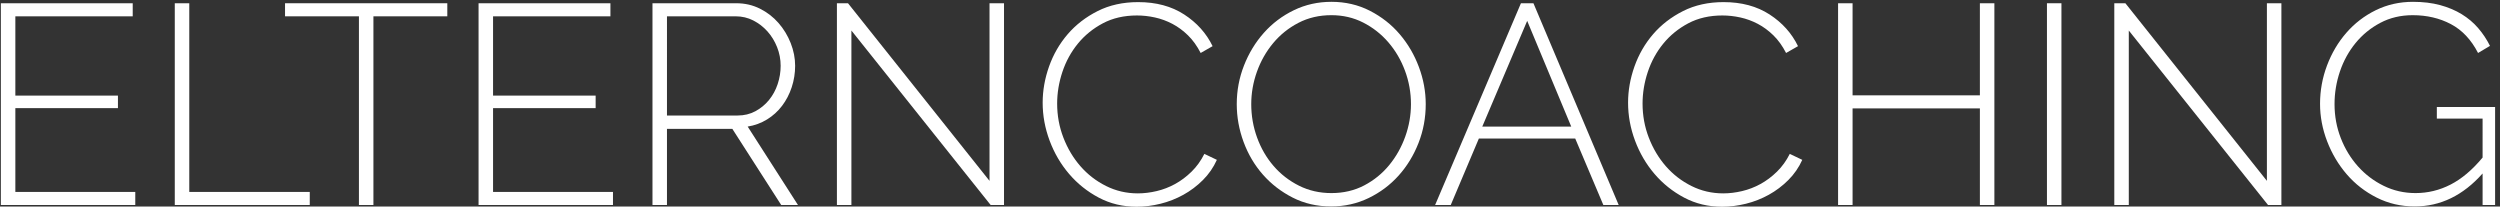
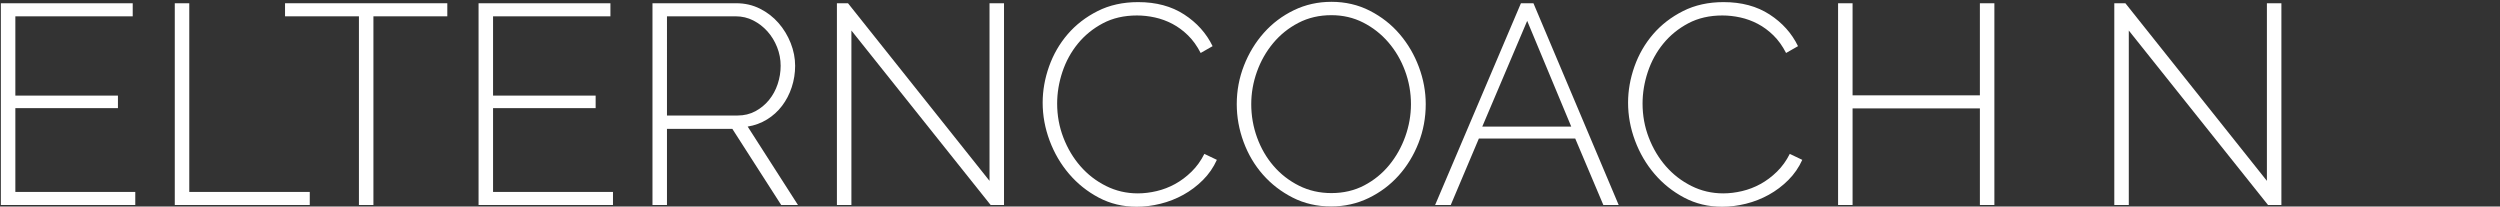
<svg xmlns="http://www.w3.org/2000/svg" version="1.0" id="Ebene_1" x="0px" y="0px" width="1260px" height="104.1px" viewBox="0 0 1260 104.1" enable-background="new 0 0 1260 104.1" xml:space="preserve">
  <rect x="0" y="0" width="1260" height="104.1" fill="#333333" stroke="none" />
  <g>
    <path fill="#FFFFFF" d="M68.18,96.739v6.589H0.433V1.637h66.458v6.588H7.737v39.96h51.706v6.302H7.737v42.252H68.18z" />
    <path fill="#FFFFFF" d="M88.089,103.328V1.637h7.304v95.103h60.729v6.589H88.089z" />
    <path fill="#FFFFFF" d="M225.443,8.225h-37.239v95.103H180.9V8.225H143.66V1.637h81.783V8.225z" />
    <path fill="#FFFFFF" d="M308.943,96.739v6.589h-67.747V1.637h66.458v6.588h-59.153v39.96h51.706v6.302h-51.706v42.252H308.943z" />
    <path fill="#FFFFFF" d="M328.851,103.328V1.637h42.252c4.297,0,8.258,0.909,11.888,2.721c3.628,1.815,6.754,4.225,9.382,7.233   c2.625,3.008,4.677,6.398,6.158,10.169c1.479,3.773,2.221,7.568,2.221,11.386c0,3.724-0.573,7.33-1.719,10.814   c-1.146,3.487-2.771,6.613-4.87,9.381c-2.102,2.771-4.633,5.062-7.591,6.875c-2.961,1.814-6.208,3.008-9.739,3.58l25.351,39.531   h-8.45l-24.635-38.385h-32.943v38.385H328.851z M336.155,58.212h35.664c3.245,0,6.206-0.717,8.881-2.148   c2.672-1.433,4.963-3.317,6.874-5.658c1.909-2.339,3.366-5.013,4.369-8.021c1.002-3.008,1.504-6.087,1.504-9.238   c0-3.245-0.598-6.374-1.791-9.381c-1.194-3.008-2.817-5.657-4.869-7.949c-2.055-2.292-4.44-4.129-7.161-5.514   c-2.722-1.383-5.658-2.077-8.809-2.077h-34.662V58.212z" />
    <path fill="#FFFFFF" d="M429.109,15.387v87.941h-7.305V1.637h5.586l71.327,89.517V1.637h7.305v101.691h-6.731L429.109,15.387z" />
    <path fill="#FFFFFF" d="M525.5,51.767c0-6.11,1.074-12.197,3.223-18.262c2.148-6.062,5.275-11.48,9.382-16.256   c4.104-4.773,9.142-8.666,15.11-11.673c5.966-3.008,12.77-4.511,20.41-4.511c9.07,0,16.805,2.077,23.202,6.23   c6.396,4.154,11.172,9.478,14.323,15.97l-6.016,3.438c-1.815-3.532-3.938-6.493-6.374-8.88c-2.435-2.386-5.062-4.319-7.877-5.801   c-2.817-1.479-5.754-2.553-8.809-3.223c-3.057-0.667-6.064-1.002-9.023-1.002c-6.494,0-12.224,1.313-17.188,3.939   c-4.966,2.627-9.166,6.04-12.604,10.241c-3.438,4.203-6.04,8.952-7.807,14.251c-1.768,5.299-2.649,10.624-2.649,15.97   c0,6.016,1.05,11.744,3.151,17.187c2.099,5.443,4.964,10.241,8.594,14.395c3.627,4.154,7.924,7.473,12.891,9.954   c4.963,2.484,10.312,3.725,16.041,3.725c3.055,0,6.206-0.381,9.453-1.146c3.245-0.763,6.349-1.955,9.31-3.58   c2.959-1.623,5.729-3.699,8.308-6.23c2.578-2.529,4.727-5.515,6.445-8.952l6.302,3.008c-1.719,3.82-4.06,7.211-7.019,10.169   c-2.961,2.961-6.255,5.443-9.883,7.448c-3.63,2.005-7.472,3.509-11.529,4.512c-4.06,1.003-8.046,1.504-11.96,1.504   c-6.971,0-13.345-1.526-19.12-4.583c-5.778-3.055-10.768-7.041-14.968-11.96c-4.203-4.917-7.473-10.502-9.811-16.758   C526.668,64.635,525.5,58.261,525.5,51.767z" />
    <path fill="#FFFFFF" d="M670.876,104.044c-7.067,0-13.513-1.479-19.336-4.439c-5.825-2.959-10.838-6.826-15.039-11.602   c-4.202-4.773-7.447-10.264-9.739-16.472c-2.291-6.205-3.438-12.555-3.438-19.049c0-6.779,1.218-13.271,3.652-19.479   c2.436-6.206,5.776-11.695,10.026-16.471c4.247-4.773,9.285-8.569,15.11-11.387c5.823-2.815,12.125-4.225,18.906-4.225   c7.064,0,13.534,1.504,19.407,4.512c5.872,3.008,10.885,6.947,15.039,11.816c4.153,4.87,7.376,10.384,9.667,16.542   c2.292,6.159,3.438,12.389,3.438,18.691c0,6.875-1.217,13.416-3.652,19.622c-2.435,6.208-5.778,11.673-10.025,16.399   c-4.25,4.727-9.287,8.5-15.11,11.315C683.957,102.637,677.654,104.044,670.876,104.044z M630.629,52.482   c0,5.825,0.979,11.436,2.937,16.829c1.956,5.396,4.727,10.169,8.307,14.323c3.581,4.153,7.854,7.472,12.819,9.954   c4.964,2.484,10.406,3.724,16.328,3.724c6.109,0,11.623-1.289,16.542-3.867c4.917-2.578,9.118-5.991,12.604-10.24   c3.484-4.248,6.181-9.046,8.093-14.395c1.908-5.347,2.864-10.789,2.864-16.328c0-5.823-1.003-11.434-3.008-16.829   c-2.005-5.394-4.798-10.169-8.379-14.323c-3.581-4.154-7.806-7.47-12.676-9.955c-4.869-2.482-10.218-3.724-16.041-3.724   c-6.112,0-11.651,1.289-16.614,3.867c-4.967,2.578-9.216,5.993-12.748,10.241c-3.533,4.25-6.255,9.048-8.164,14.394   C631.582,41.503,630.629,46.946,630.629,52.482z" />
    <path fill="#FFFFFF" d="M766.551,1.637h6.302l42.969,101.691h-7.734l-14.18-33.516h-48.554l-14.18,33.516h-7.878L766.551,1.637z    M791.903,63.797l-22.2-53.28l-22.63,53.28H791.903z" />
    <path fill="#FFFFFF" d="M820.548,51.767c0-6.11,1.074-12.197,3.223-18.262c2.148-6.062,5.275-11.48,9.382-16.256   c4.104-4.773,9.142-8.666,15.11-11.673c5.966-3.008,12.77-4.511,20.41-4.511c9.07,0,16.805,2.077,23.202,6.23   c6.396,4.154,11.172,9.478,14.323,15.97l-6.016,3.438c-1.815-3.532-3.938-6.493-6.374-8.88c-2.435-2.386-5.062-4.319-7.877-5.801   c-2.817-1.479-5.754-2.553-8.809-3.223c-3.057-0.667-6.064-1.002-9.023-1.002c-6.494,0-12.224,1.313-17.188,3.939   c-4.966,2.627-9.166,6.04-12.604,10.241c-3.438,4.203-6.04,8.952-7.807,14.251c-1.768,5.299-2.649,10.624-2.649,15.97   c0,6.016,1.05,11.744,3.151,17.187c2.099,5.443,4.964,10.241,8.594,14.395c3.627,4.154,7.924,7.473,12.891,9.954   c4.963,2.484,10.312,3.725,16.041,3.725c3.055,0,6.206-0.381,9.453-1.146c3.245-0.763,6.349-1.955,9.31-3.58   c2.959-1.623,5.729-3.699,8.308-6.23c2.578-2.529,4.727-5.515,6.445-8.952l6.302,3.008c-1.719,3.82-4.06,7.211-7.019,10.169   c-2.961,2.961-6.255,5.443-9.883,7.448c-3.63,2.005-7.472,3.509-11.529,4.512c-4.06,1.003-8.046,1.504-11.96,1.504   c-6.971,0-13.345-1.526-19.12-4.583c-5.778-3.055-10.768-7.041-14.968-11.96c-4.203-4.917-7.473-10.502-9.811-16.758   C821.716,64.635,820.548,58.261,820.548,51.767z" />
    <path fill="#FFFFFF" d="M1005.167,1.637v101.691h-7.305V54.631h-64.166v48.697h-7.305V1.637h7.305v46.405h64.166V1.637H1005.167z" />
-     <path fill="#FFFFFF" d="M1031.662,103.328V1.637h7.305v101.691H1031.662z" />
+     <path fill="#FFFFFF" d="M1031.662,103.328V1.637h7.305H1031.662z" />
    <path fill="#FFFFFF" d="M1072.911,15.387v87.941h-7.305V1.637h5.586l71.327,89.517V1.637h7.305v101.691h-6.731L1072.911,15.387z" />
-     <path fill="#FFFFFF" d="M1251.229,87.43c-9.836,11.078-21.247,16.614-34.231,16.614c-6.875,0-13.249-1.479-19.121-4.439   c-5.872-2.959-10.91-6.875-15.11-11.745c-4.203-4.869-7.497-10.406-9.883-16.614c-2.388-6.206-3.581-12.508-3.581-18.906   c0-6.682,1.168-13.127,3.51-19.335c2.338-6.206,5.585-11.695,9.739-16.471c4.153-4.773,9.095-8.569,14.824-11.387   c5.729-2.815,11.981-4.225,18.763-4.225c5.06,0,9.618,0.551,13.678,1.647c4.058,1.099,7.686,2.627,10.886,4.583   c3.197,1.958,5.966,4.297,8.307,7.018c2.339,2.721,4.319,5.707,5.944,8.952l-6.016,3.581c-3.438-6.683-7.998-11.53-13.679-14.538   c-5.682-3.008-12.103-4.512-19.264-4.512c-6.016,0-11.458,1.289-16.328,3.867c-4.869,2.578-9.023,5.968-12.461,10.169   c-3.438,4.203-6.064,8.977-7.877,14.323c-1.815,5.349-2.722,10.838-2.722,16.471c0,6.016,1.05,11.723,3.151,17.115   c2.099,5.396,4.988,10.147,8.665,14.252c3.675,4.106,7.996,7.376,12.962,9.811c4.964,2.435,10.312,3.652,16.042,3.652   c6.205,0,12.103-1.433,17.688-4.297s10.957-7.398,16.113-13.606V59.787h-23.06v-5.872h29.361v49.413h-6.302V87.43z" />
  </g>
</svg>